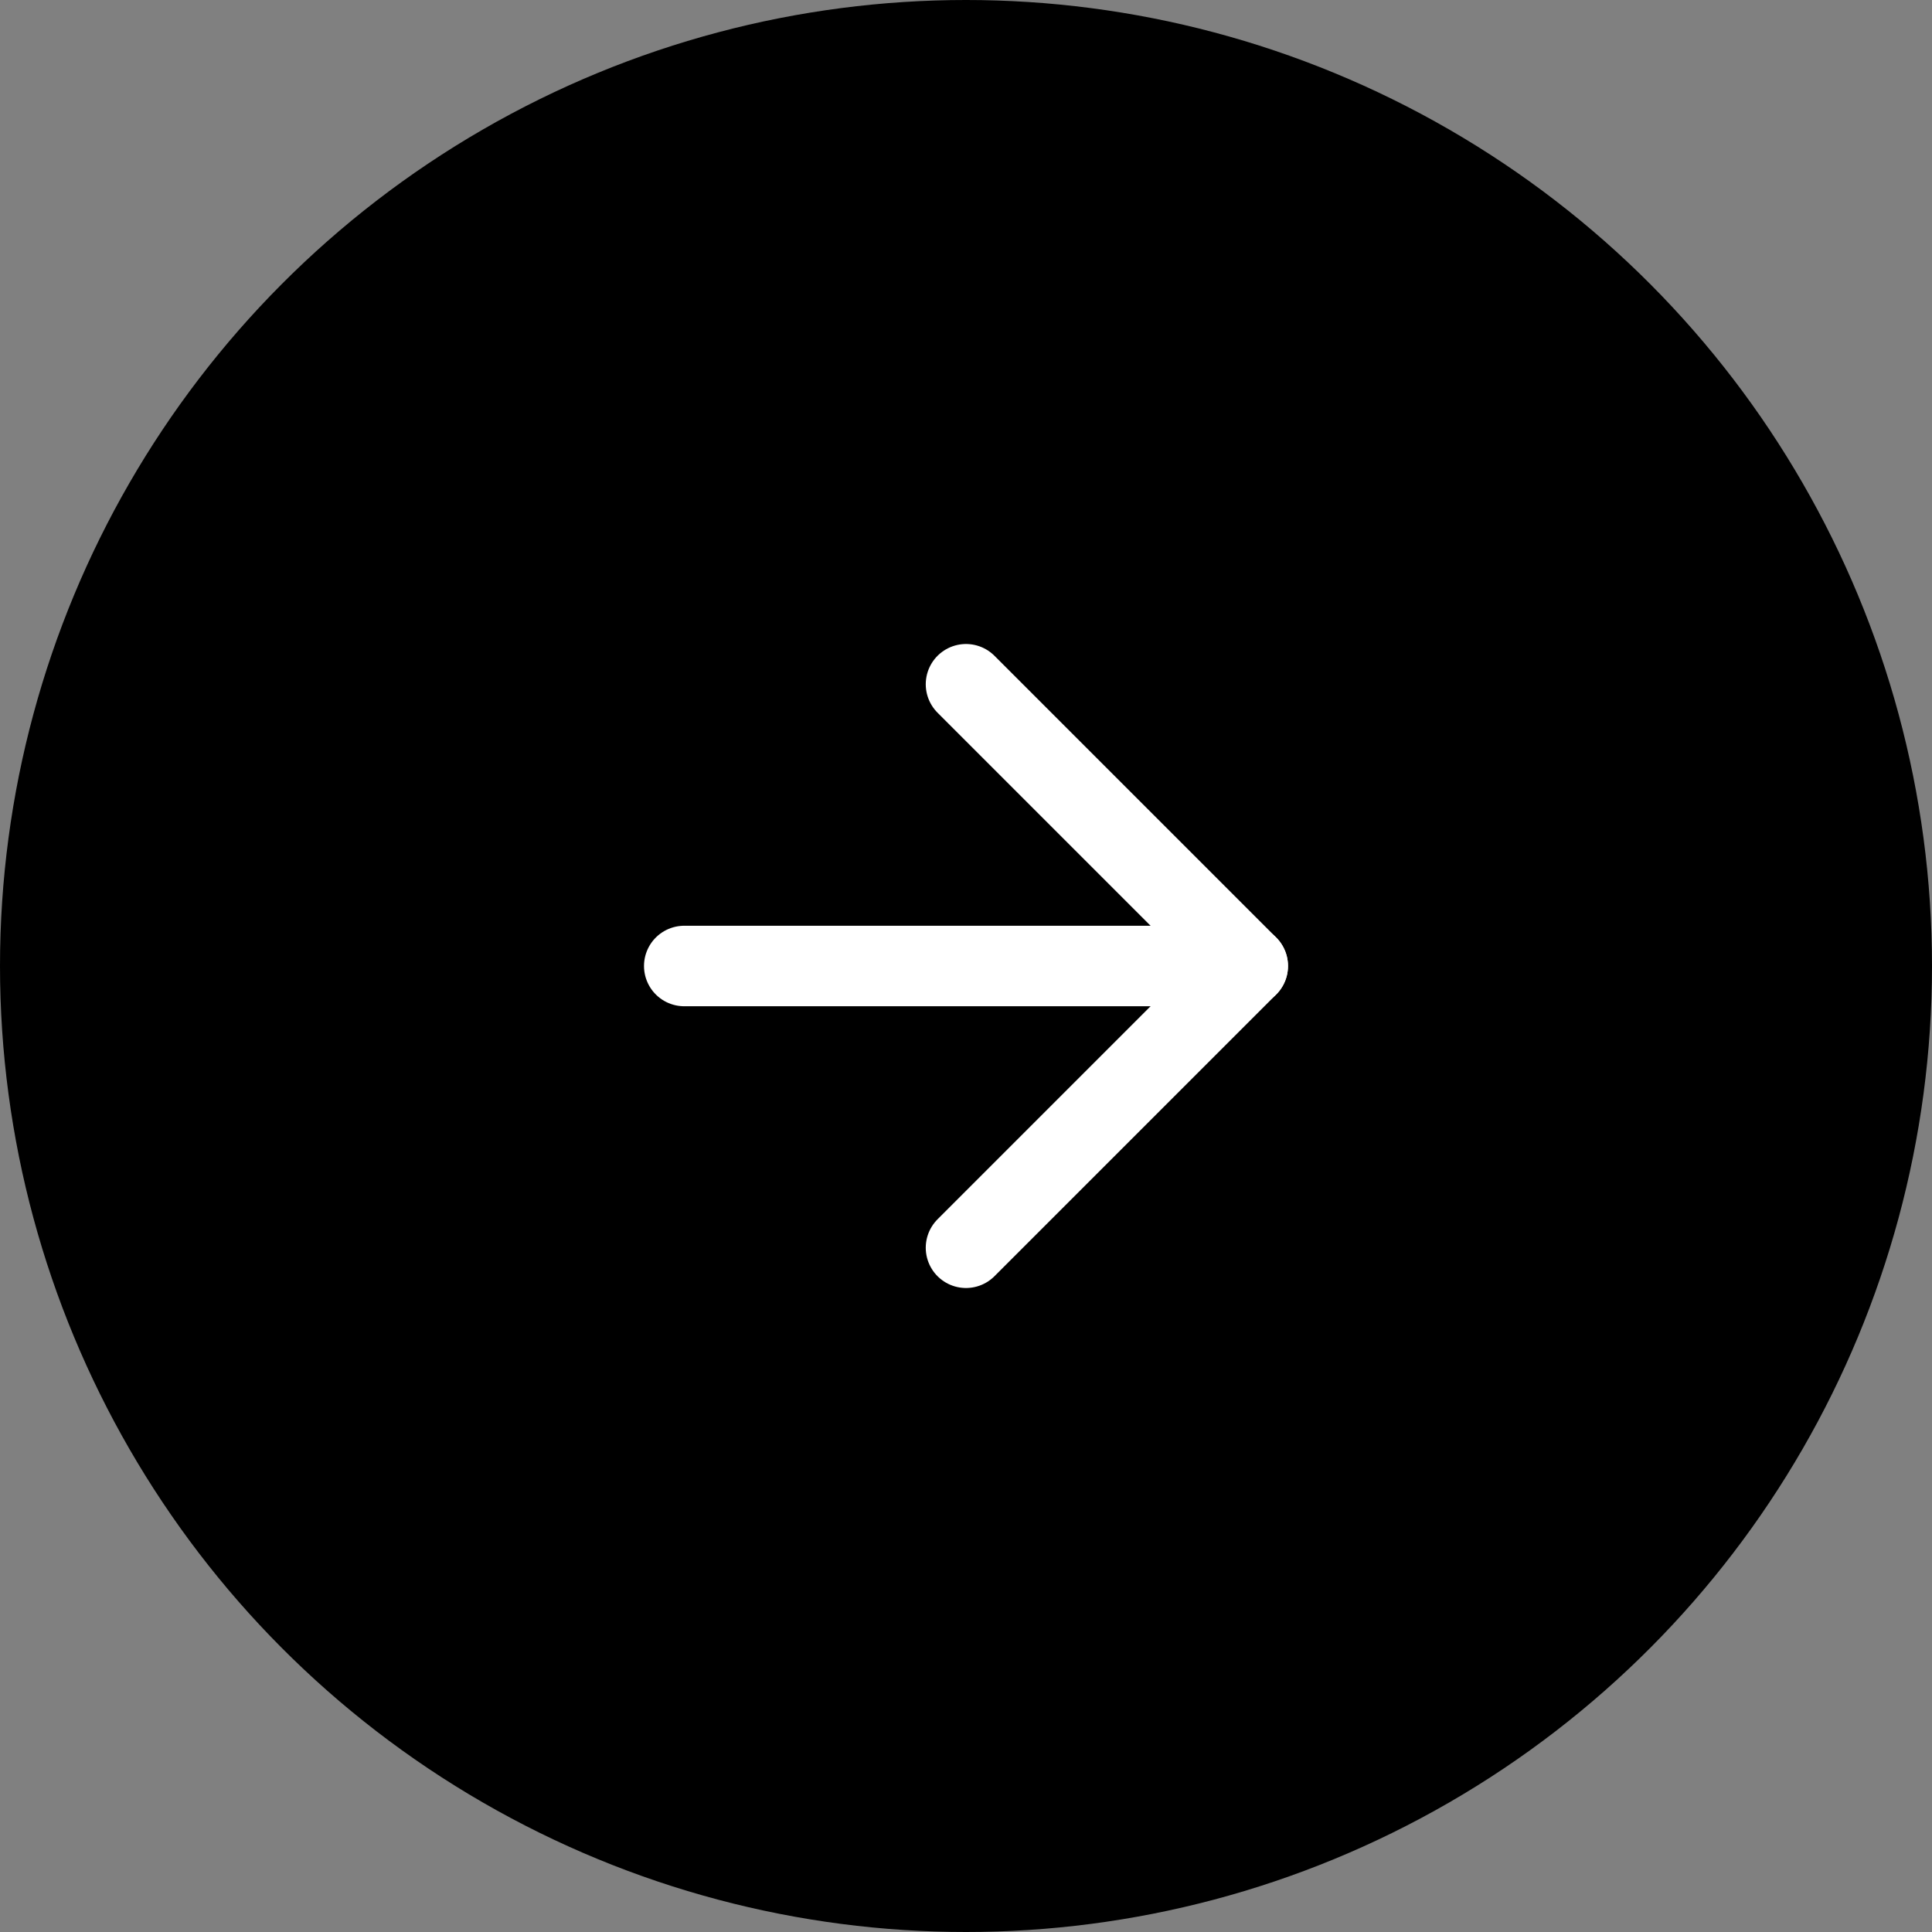
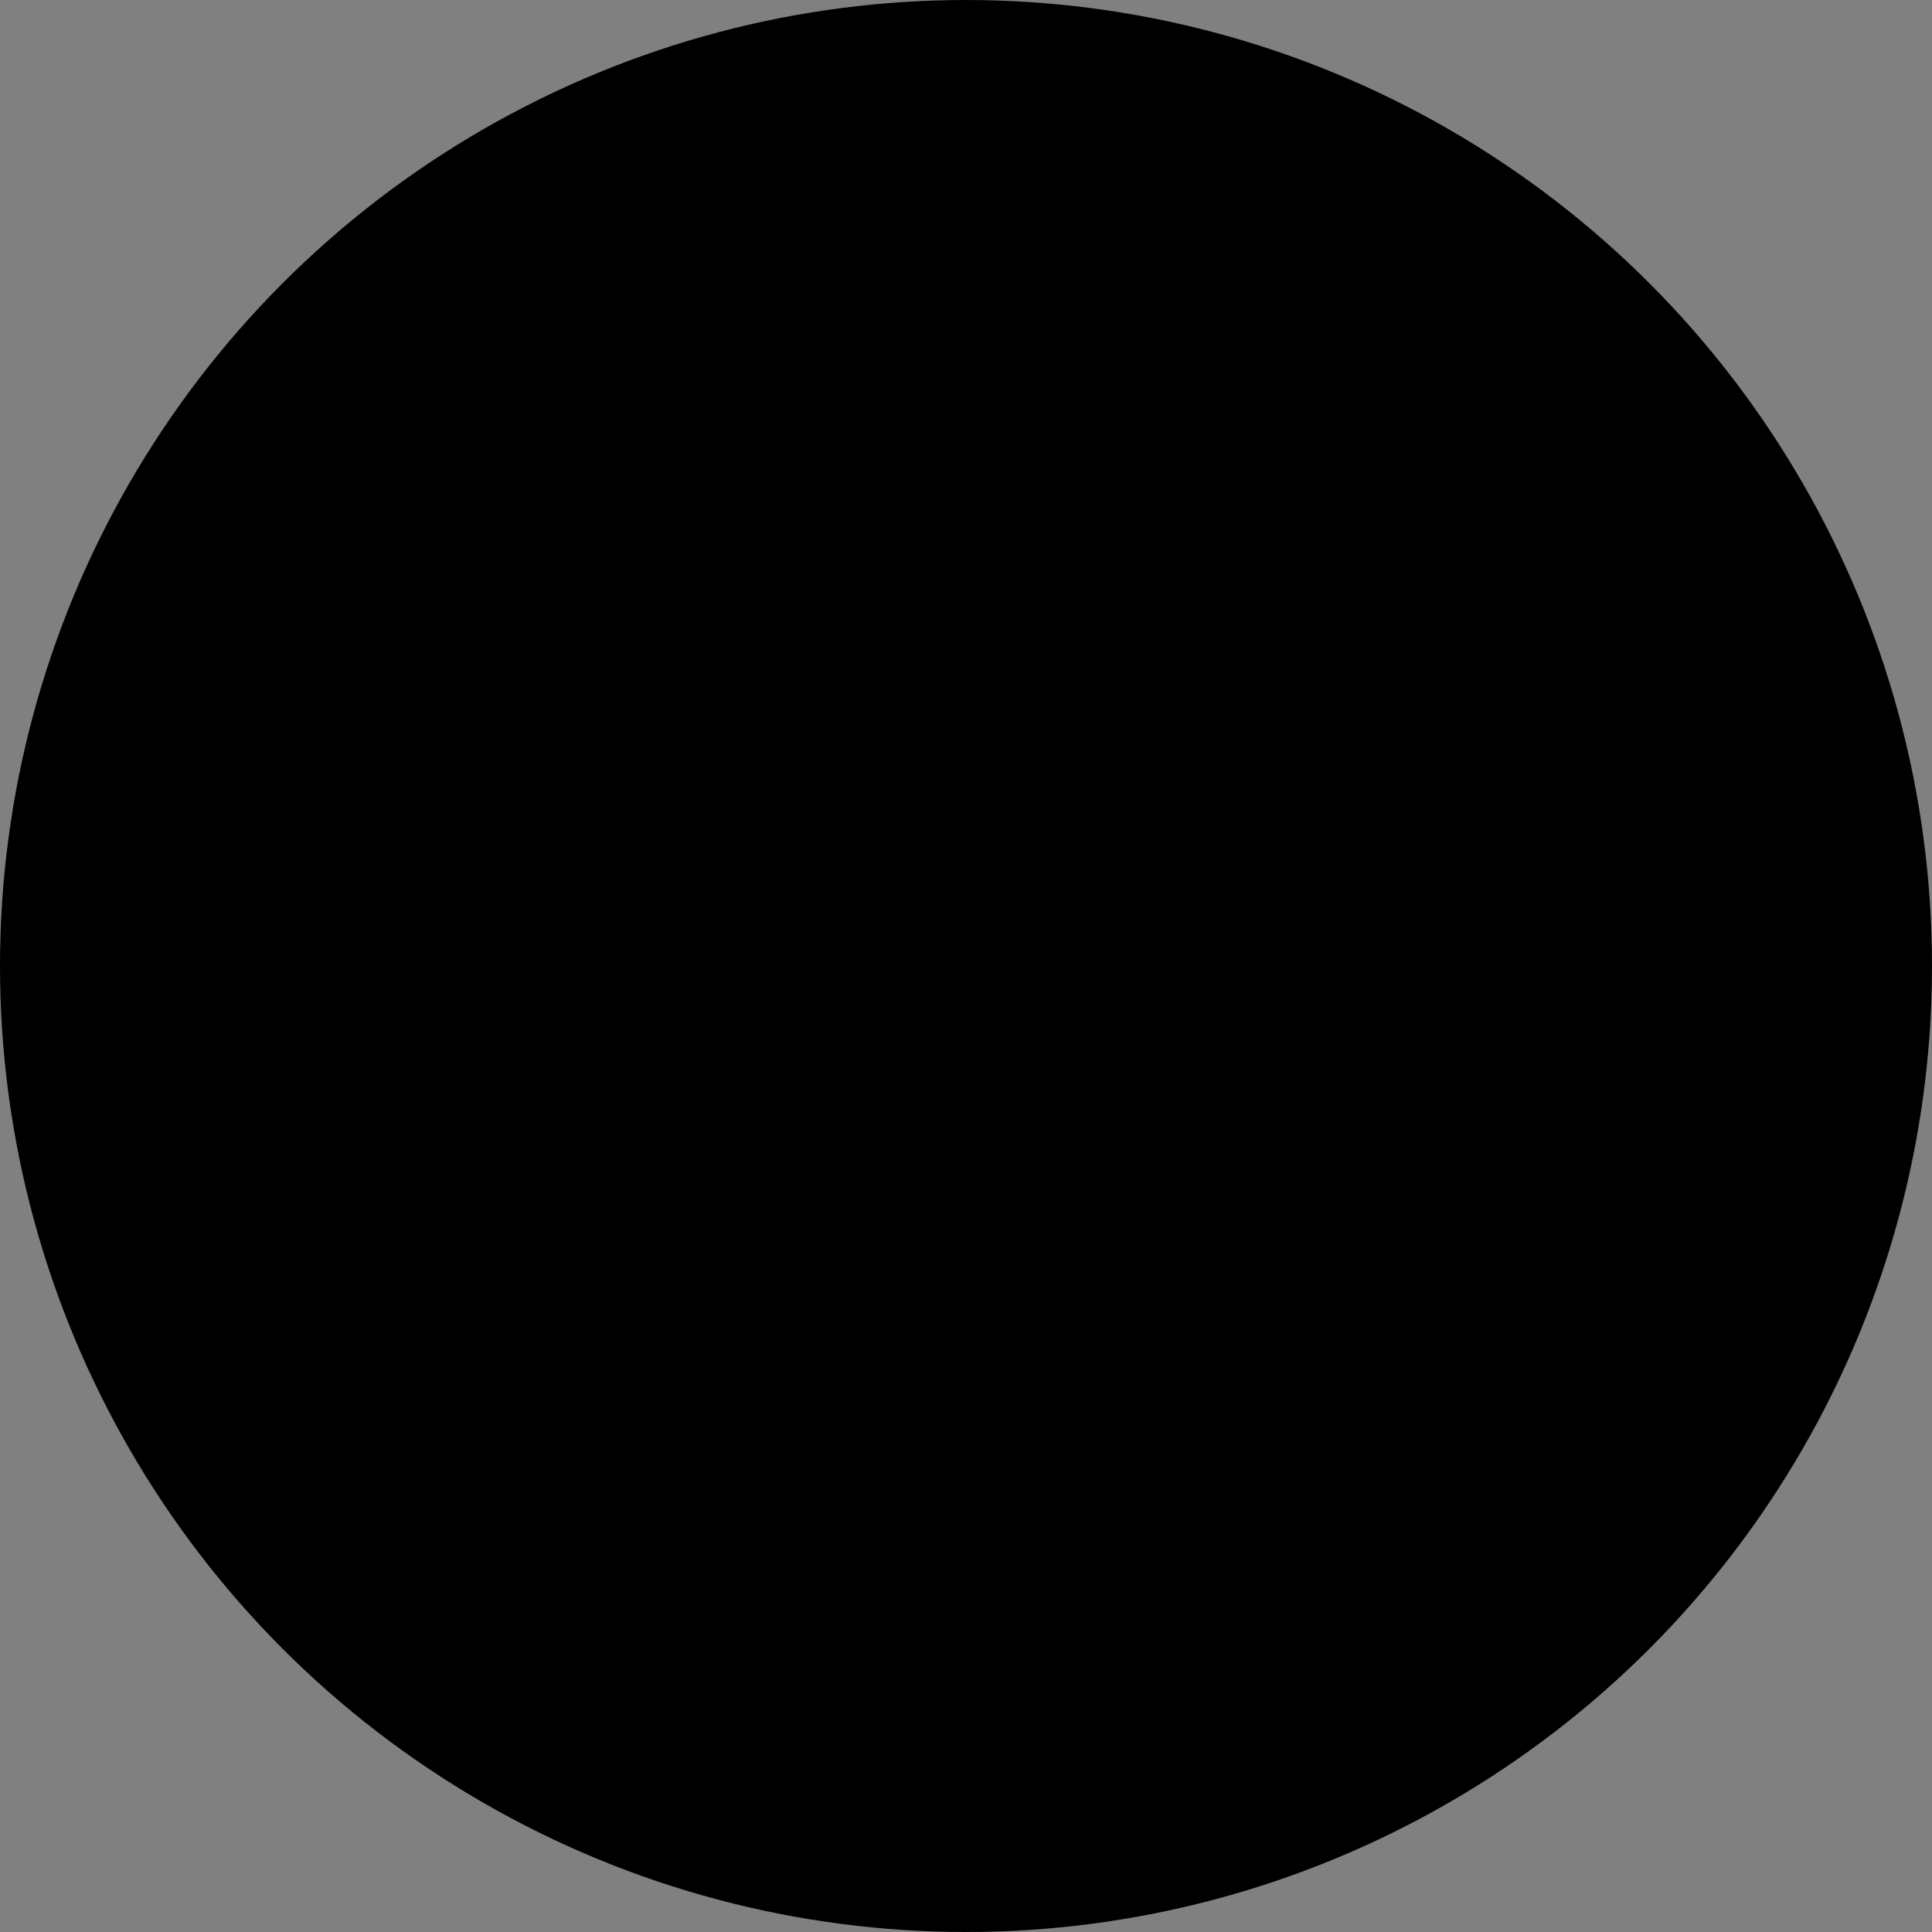
<svg xmlns="http://www.w3.org/2000/svg" width="48" height="48" viewBox="0 0 48 48" fill="none">
  <rect x="0" y="0" width="48" height="48" fill="#808080" stroke="none" />
  <circle cx="24" cy="24" r="24" fill="black" />
-   <path d="M17 24H31" stroke="white" stroke-width="2" stroke-linecap="round" stroke-linejoin="round" />
-   <path d="M24 17L31 24L24 31" stroke="white" stroke-width="2" stroke-linecap="round" stroke-linejoin="round" />
</svg>